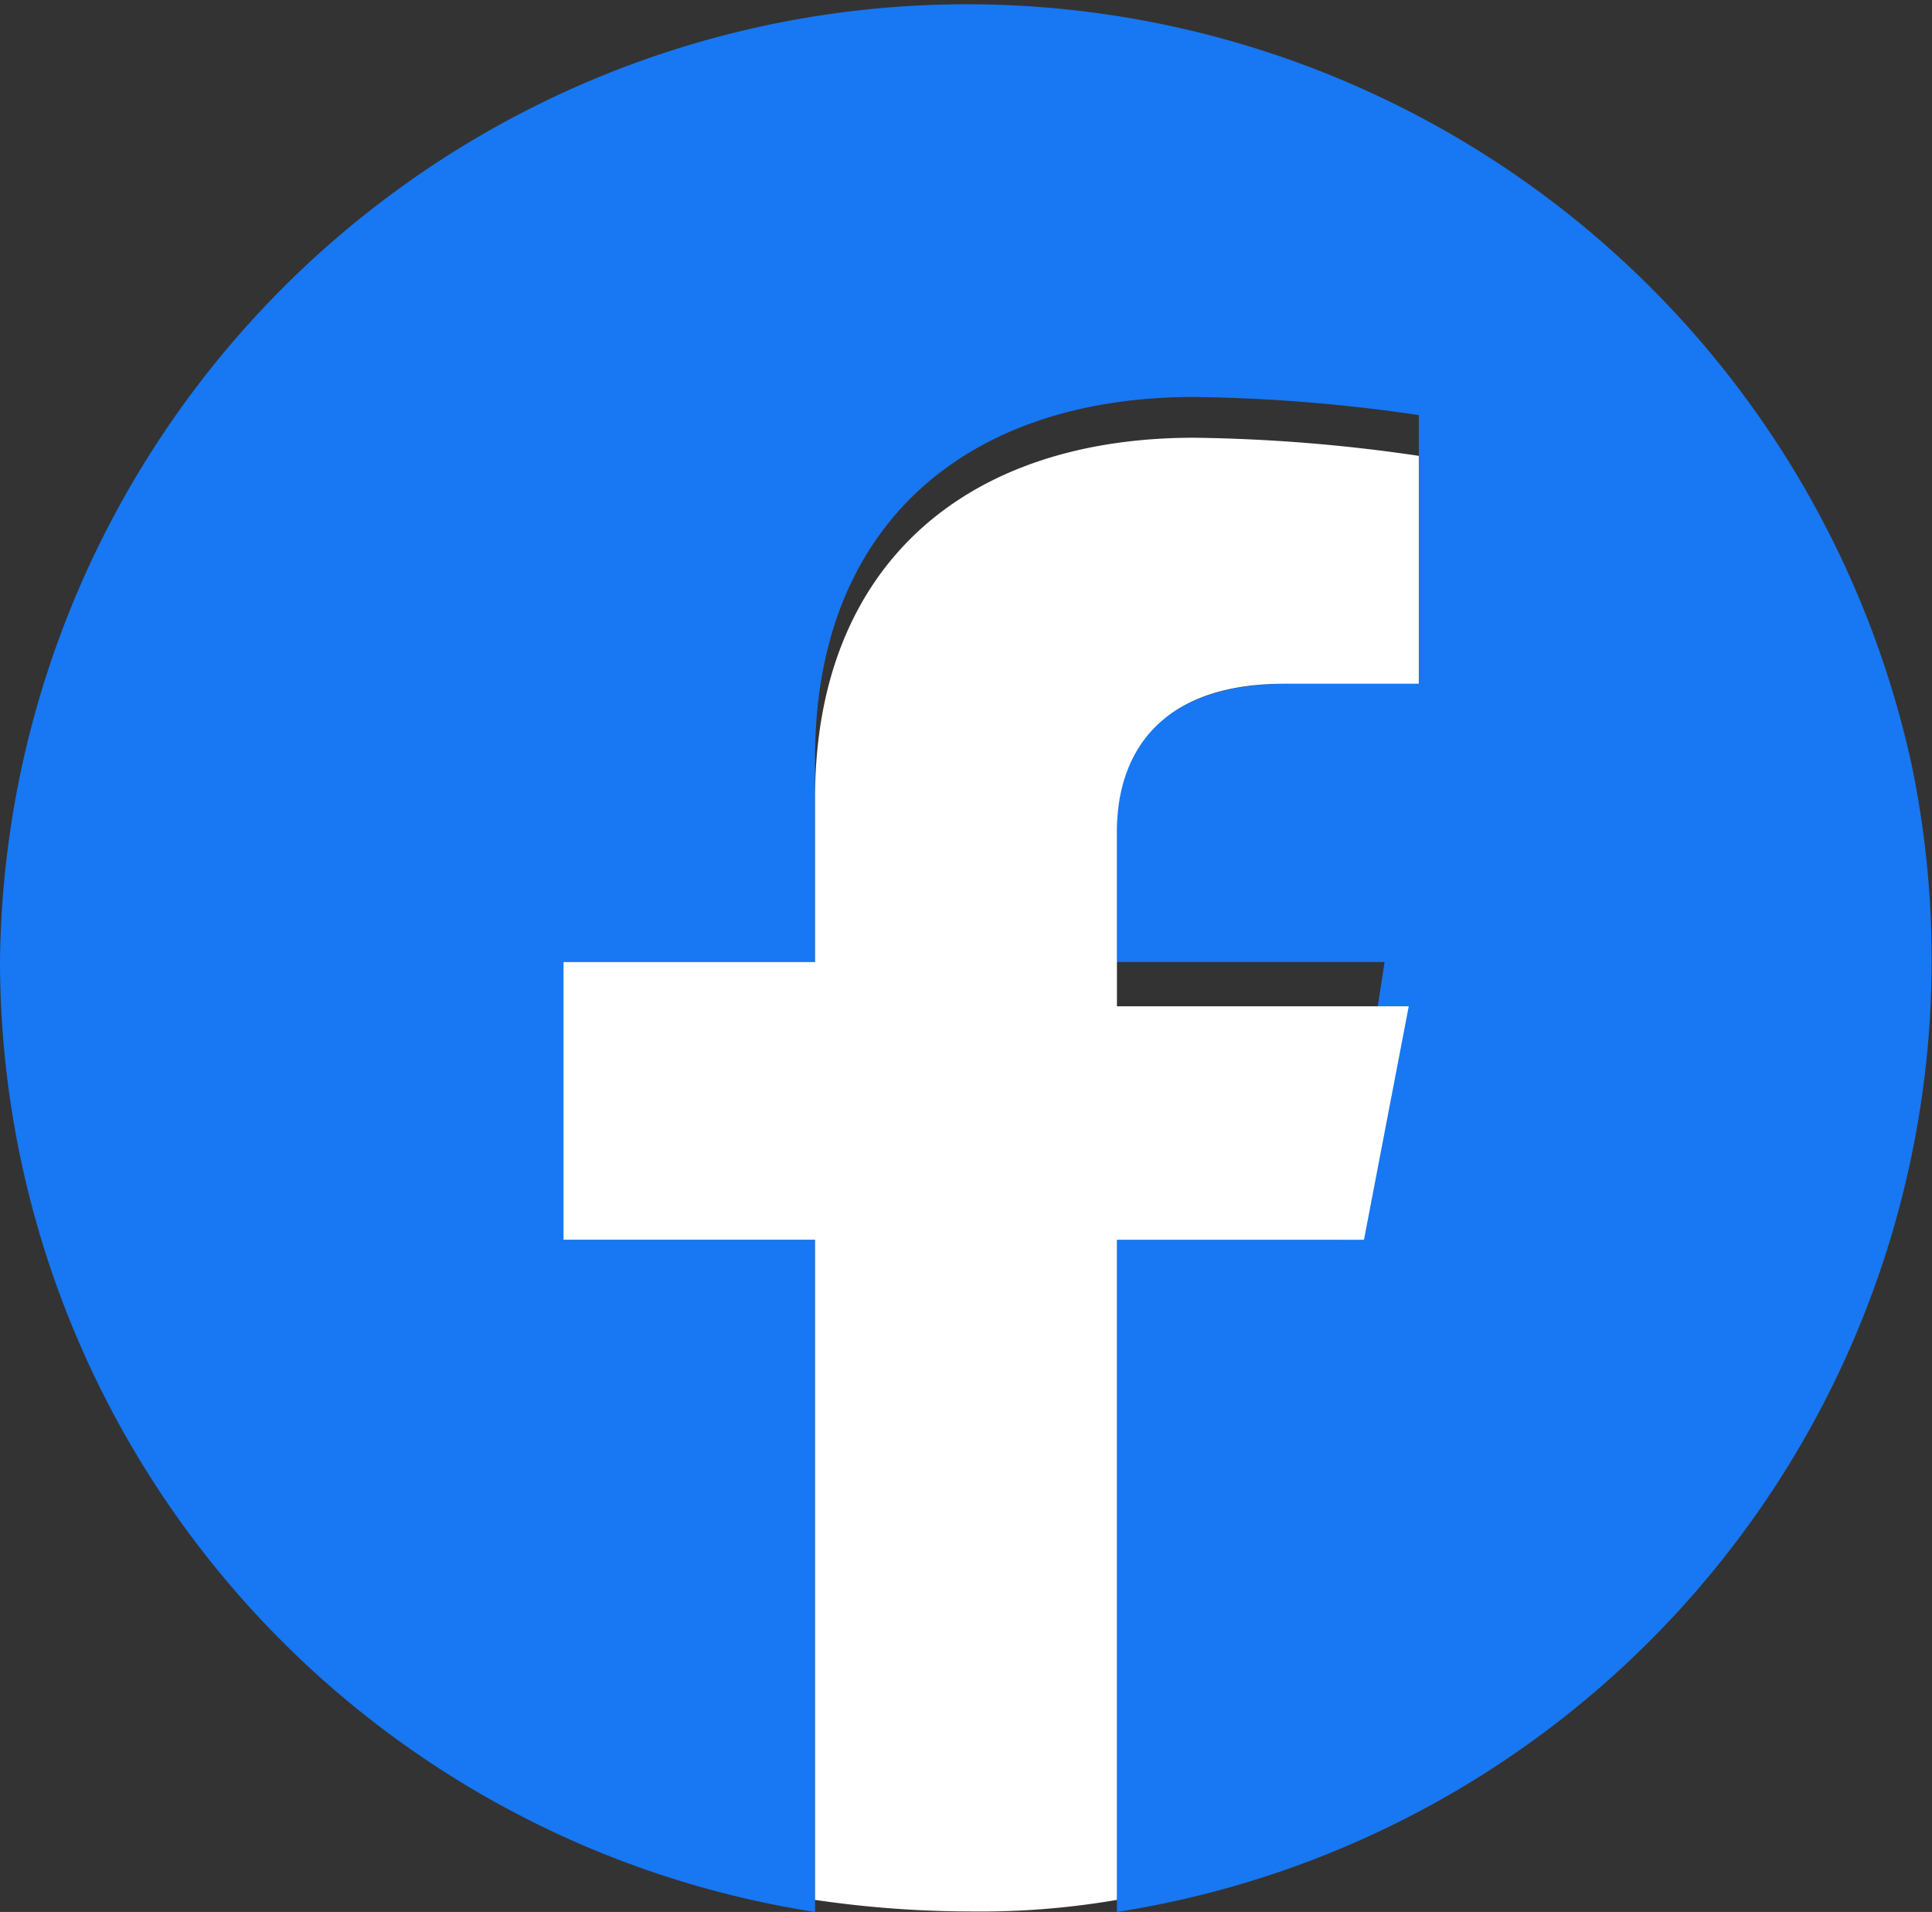
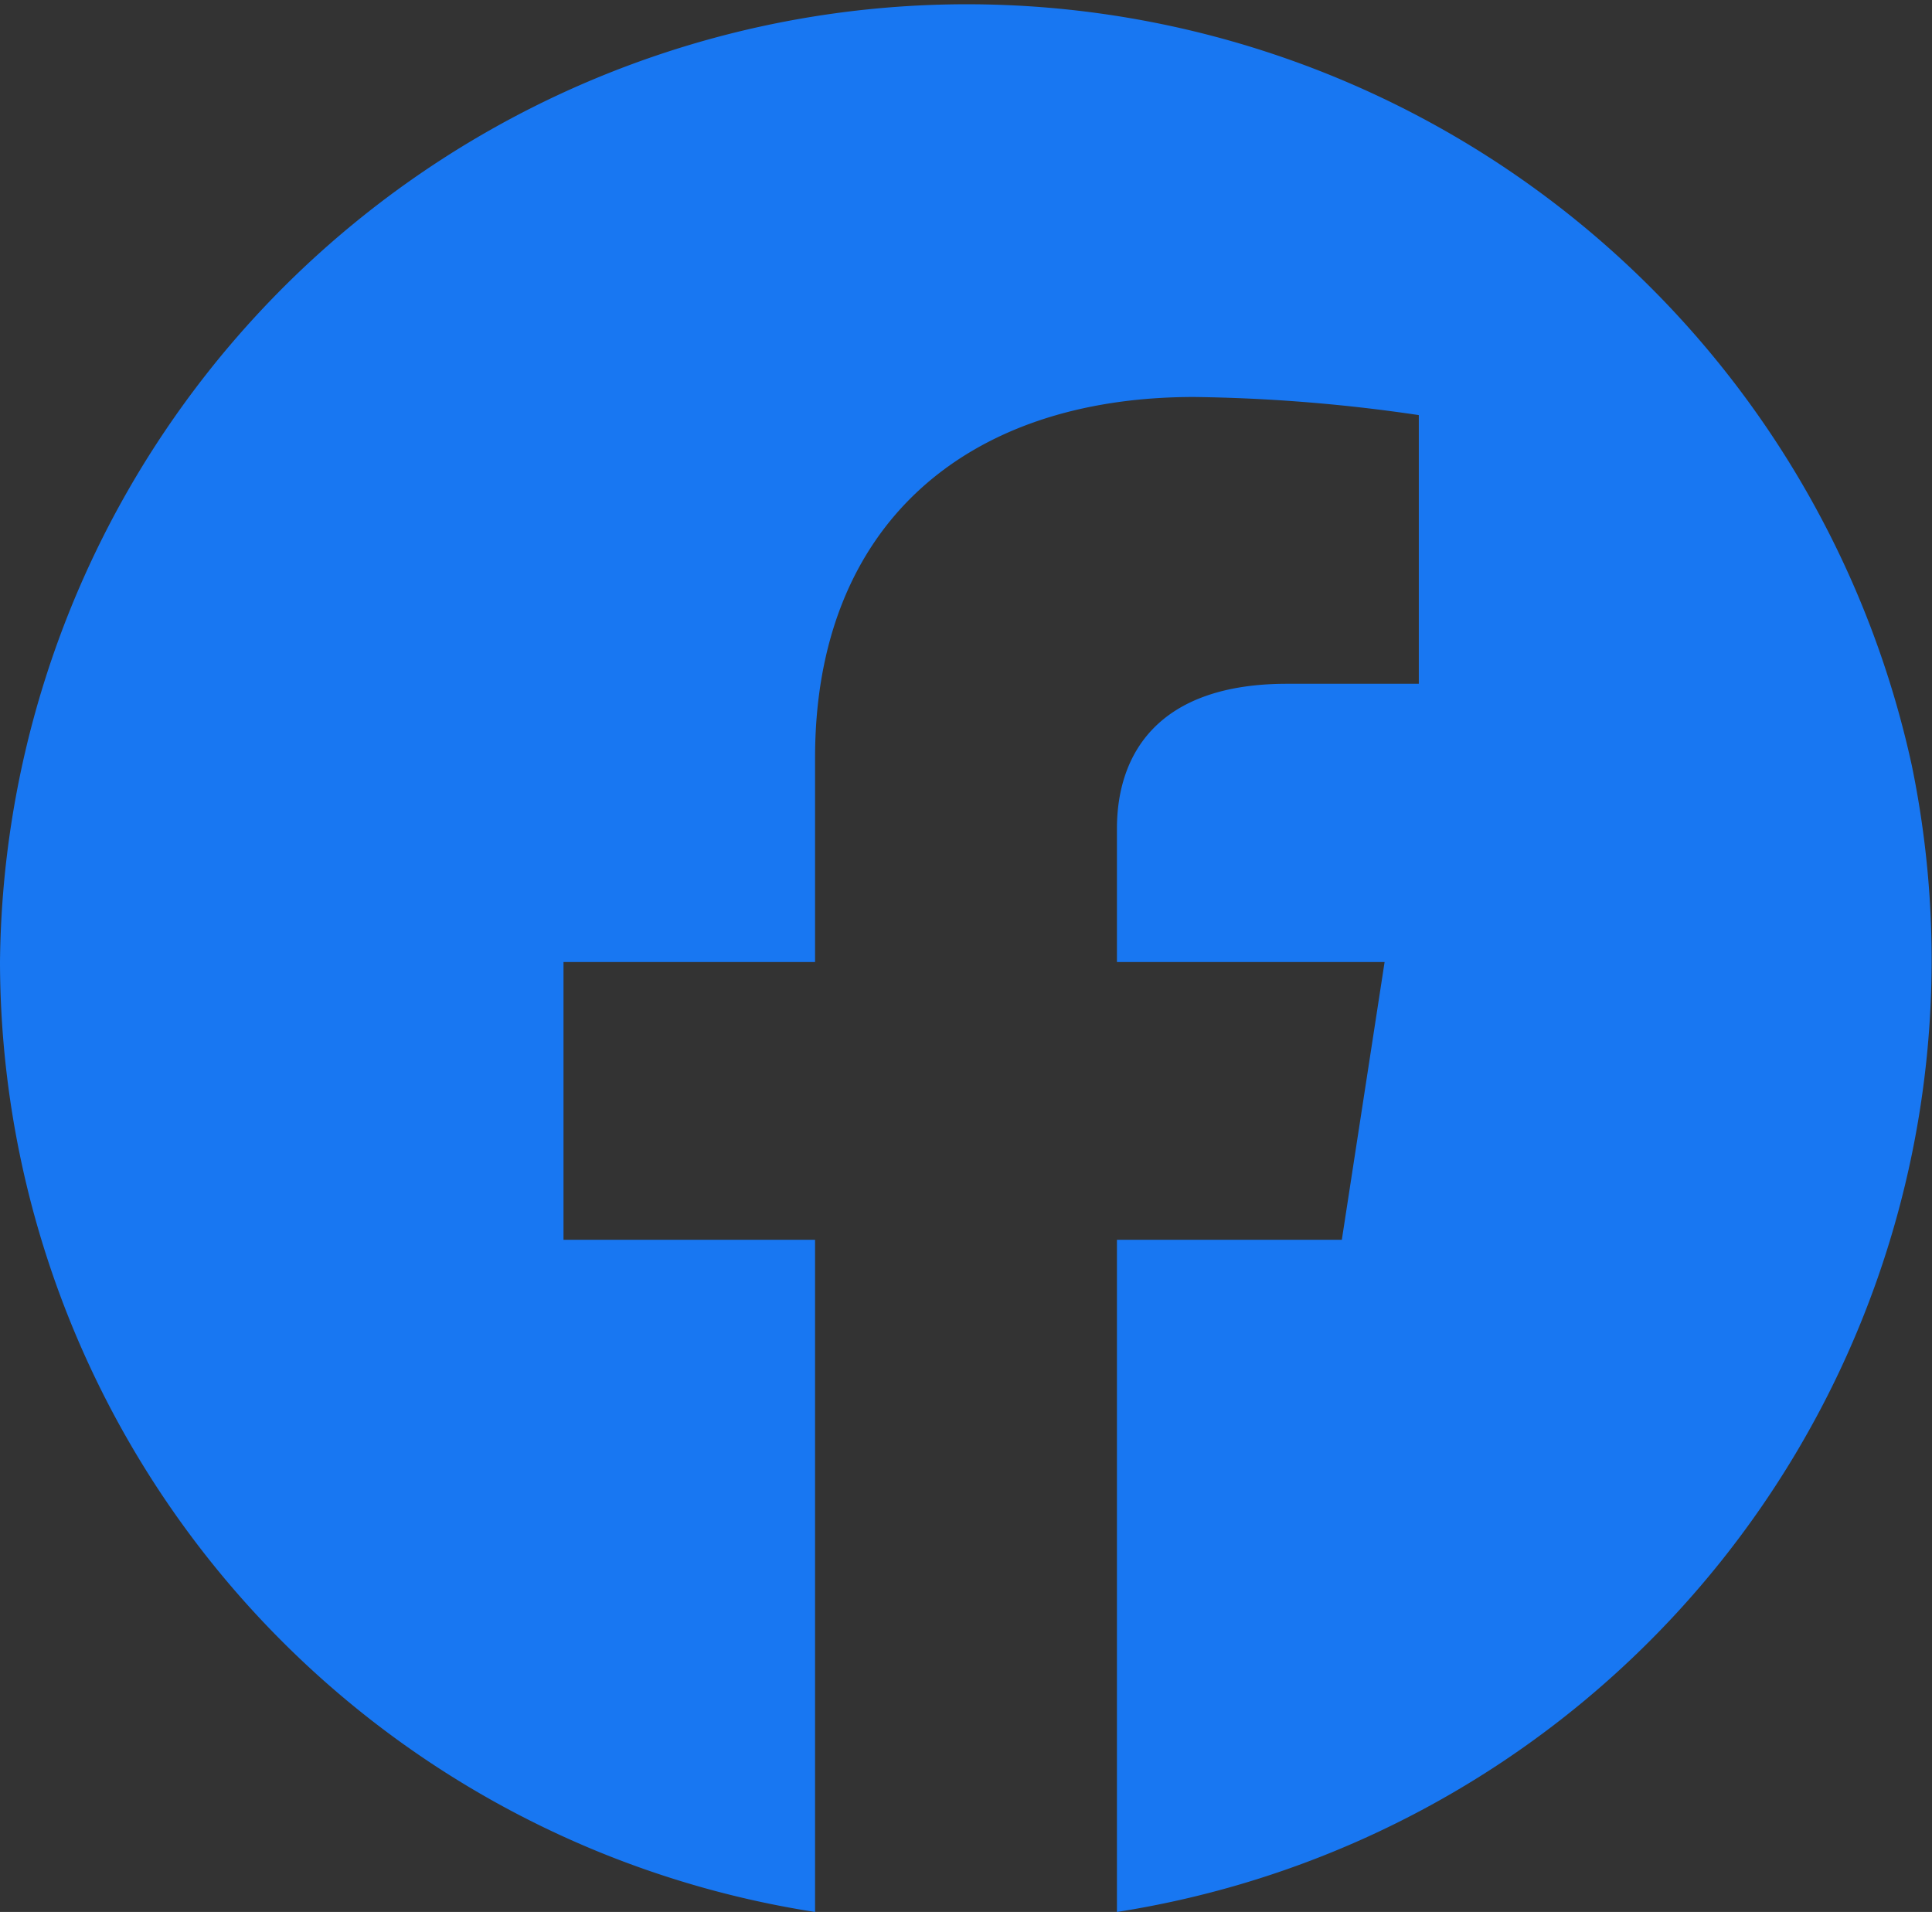
<svg xmlns="http://www.w3.org/2000/svg" width="38.4" height="38" viewBox="0 0 38.4 38">
  <rect x="0" y="0" width="38.4" height="38" fill="#333333" stroke="none" />
  <defs>
    <style>.cls-1{fill:#1877f2;}.cls-2{fill:#fff;}</style>
  </defs>
  <g id="レイヤー_2" data-name="レイヤー 2">
    <g id="ナビ">
      <path class="cls-1" d="M38,15.22a19.22,19.22,0,0,0-38,3.9A19.14,19.14,0,0,0,16.2,38V24.64h-5V19.12h5V15.06c0-4.62,3-7.17,7.53-7.17a33.09,33.09,0,0,1,4.47.36v5.34H25.58C23,13.59,22.2,15,22.2,16.47v2.65h5.32l-.85,5.52H22.2V38A19.15,19.15,0,0,0,38,15.22Z" />
-       <path class="cls-2" d="M27.11,24.64,28,20H22.2V16.52c0-1.48.79-2.93,3.32-2.93H28.2V9.06a33.09,33.09,0,0,0-4.47-.36c-4.55,0-7.53,2.55-7.53,7.16v3.26h-5v5.52h5V37.76a21.42,21.42,0,0,0,3.12.23,16,16,0,0,0,2.88-.23V24.64Z" />
    </g>
  </g>
</svg>